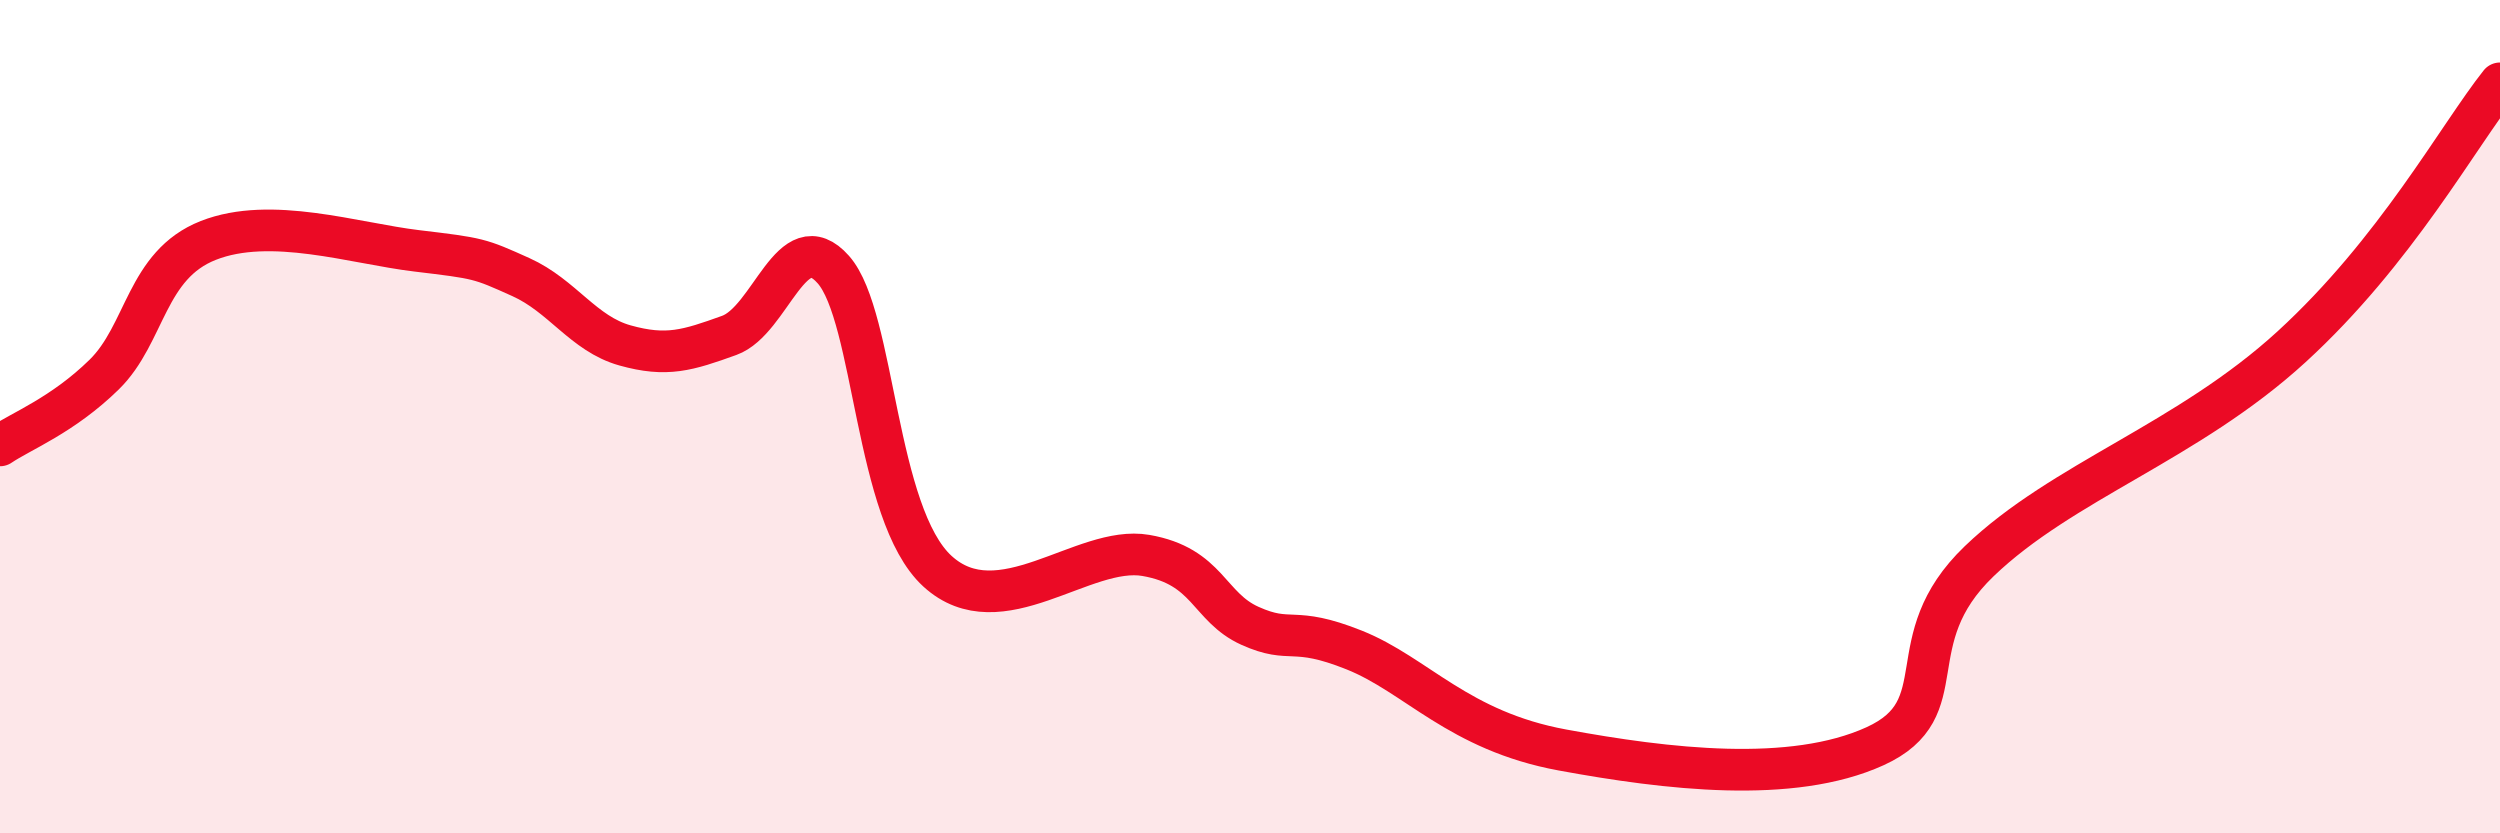
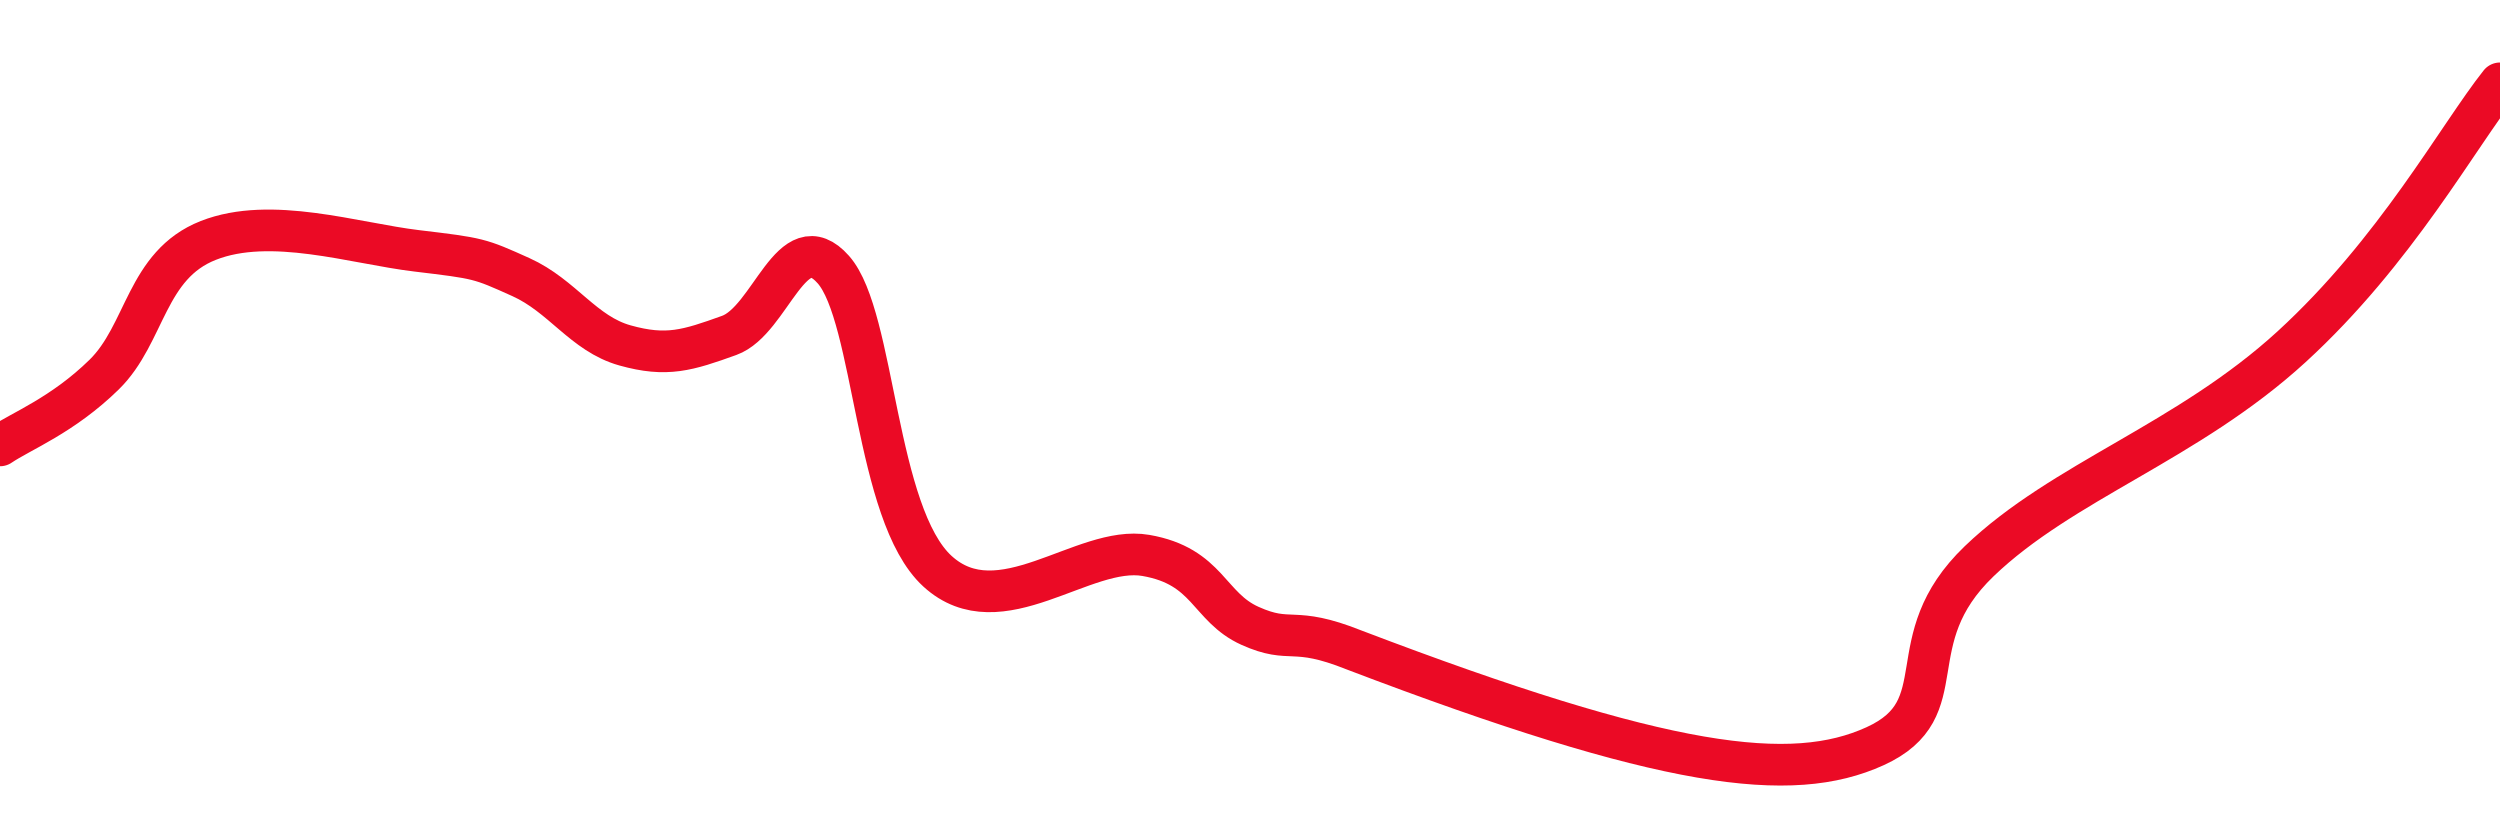
<svg xmlns="http://www.w3.org/2000/svg" width="60" height="20" viewBox="0 0 60 20">
-   <path d="M 0,10.69 C 0.5,10.35 1.5,9.97 2.5,8.99 C 3.5,8.01 3.5,6.36 5,5.77 C 6.5,5.18 8.5,5.84 10,6.02 C 11.5,6.2 11.5,6.2 12.5,6.65 C 13.5,7.1 14,8.01 15,8.29 C 16,8.57 16.5,8.41 17.5,8.05 C 18.5,7.69 19,5.34 20,6.47 C 21,7.6 21,12.34 22.5,13.71 C 24,15.08 26,13.07 27.5,13.33 C 29,13.59 29,14.57 30,15.02 C 31,15.47 31,15 32.5,15.6 C 34,16.2 35,17.54 37.5,18 C 40,18.46 43,18.82 45,17.91 C 47,17 45.5,15.39 47.5,13.47 C 49.5,11.55 52.5,10.61 55,8.32 C 57.5,6.03 59,3.26 60,2L60 20L0 20Z" fill="#EB0A25" opacity="0.1" stroke-linecap="round" stroke-linejoin="round" />
-   <path d="M 0,10.69 C 0.5,10.35 1.5,9.97 2.5,8.99 C 3.5,8.01 3.5,6.36 5,5.77 C 6.5,5.18 8.5,5.84 10,6.02 C 11.5,6.2 11.5,6.2 12.5,6.65 C 13.5,7.1 14,8.01 15,8.29 C 16,8.57 16.5,8.41 17.5,8.05 C 18.5,7.69 19,5.34 20,6.47 C 21,7.6 21,12.34 22.5,13.71 C 24,15.08 26,13.07 27.5,13.33 C 29,13.59 29,14.57 30,15.02 C 31,15.47 31,15 32.5,15.6 C 34,16.2 35,17.54 37.5,18 C 40,18.46 43,18.82 45,17.91 C 47,17 45.5,15.39 47.5,13.47 C 49.5,11.55 52.5,10.61 55,8.32 C 57.5,6.03 59,3.26 60,2" stroke="#EB0A25" stroke-width="1" fill="none" stroke-linecap="round" stroke-linejoin="round" />
+   <path d="M 0,10.69 C 0.5,10.35 1.5,9.97 2.5,8.99 C 3.5,8.01 3.5,6.36 5,5.77 C 6.5,5.18 8.5,5.84 10,6.02 C 11.5,6.2 11.5,6.2 12.5,6.65 C 13.5,7.1 14,8.01 15,8.29 C 16,8.57 16.5,8.41 17.5,8.05 C 18.5,7.69 19,5.34 20,6.47 C 21,7.6 21,12.34 22.5,13.71 C 24,15.08 26,13.07 27.5,13.33 C 29,13.59 29,14.57 30,15.02 C 31,15.47 31,15 32.5,15.6 C 40,18.46 43,18.82 45,17.91 C 47,17 45.5,15.39 47.5,13.47 C 49.5,11.55 52.5,10.61 55,8.32 C 57.5,6.03 59,3.26 60,2" stroke="#EB0A25" stroke-width="1" fill="none" stroke-linecap="round" stroke-linejoin="round" />
</svg>